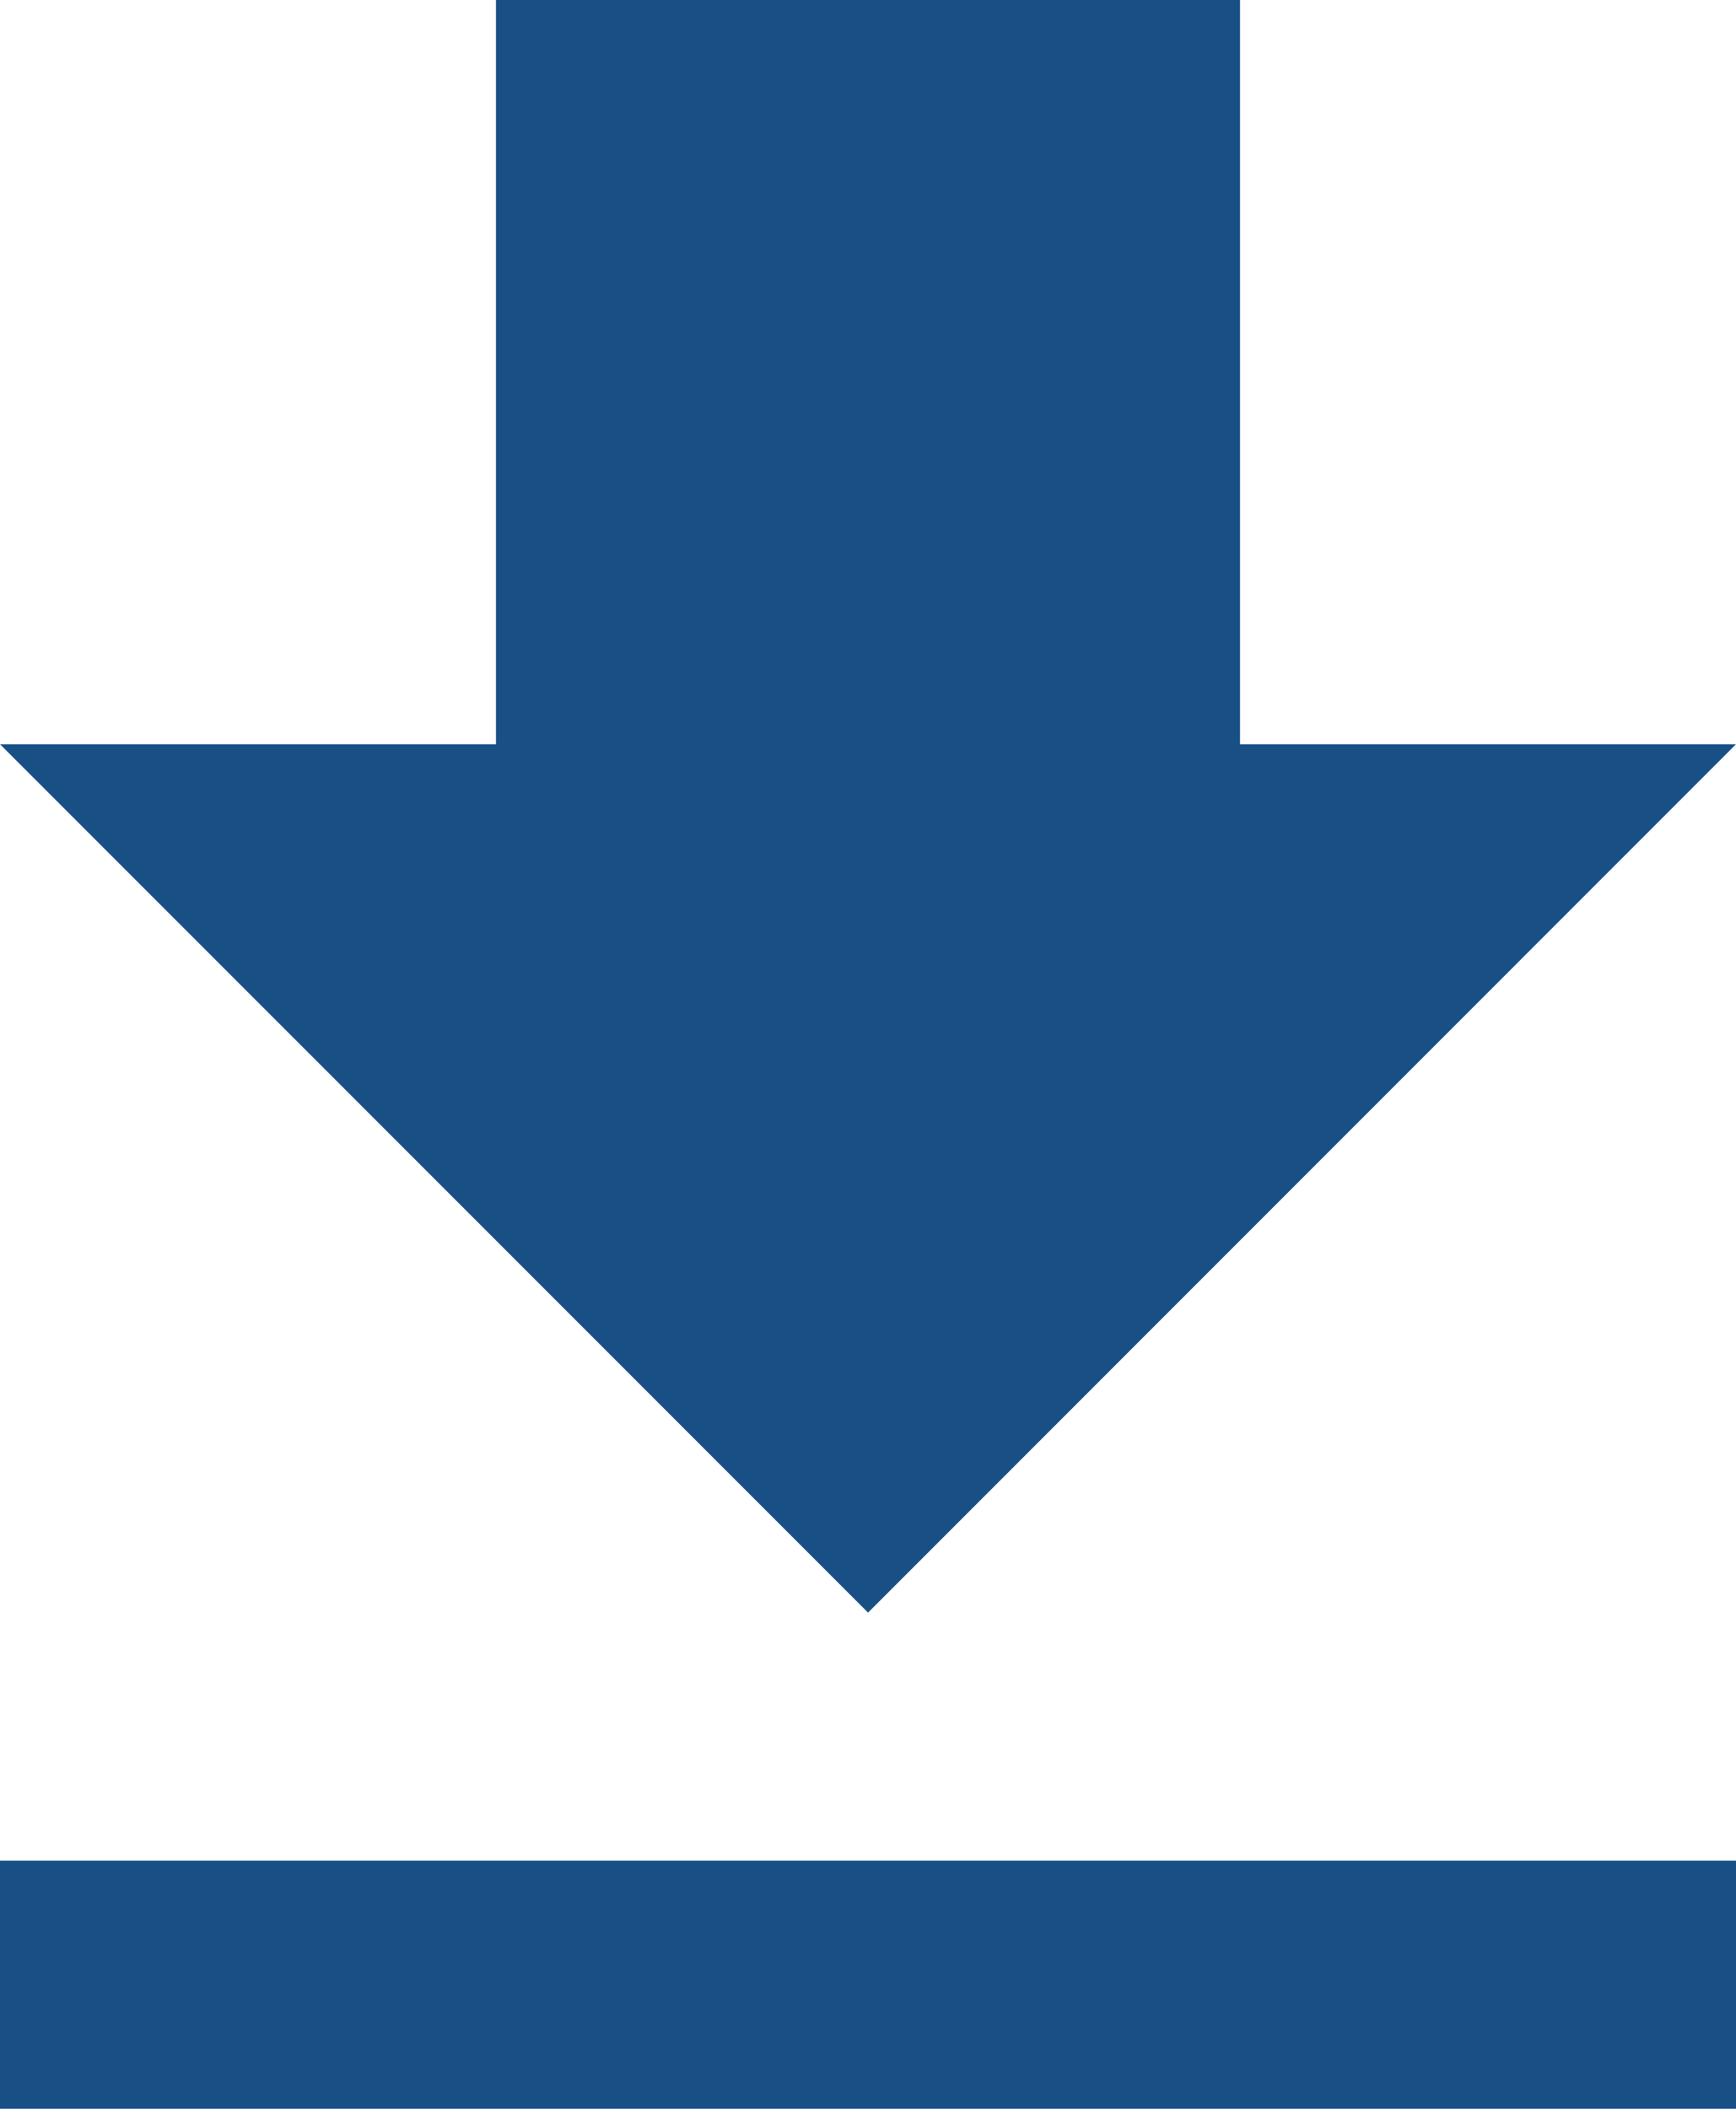
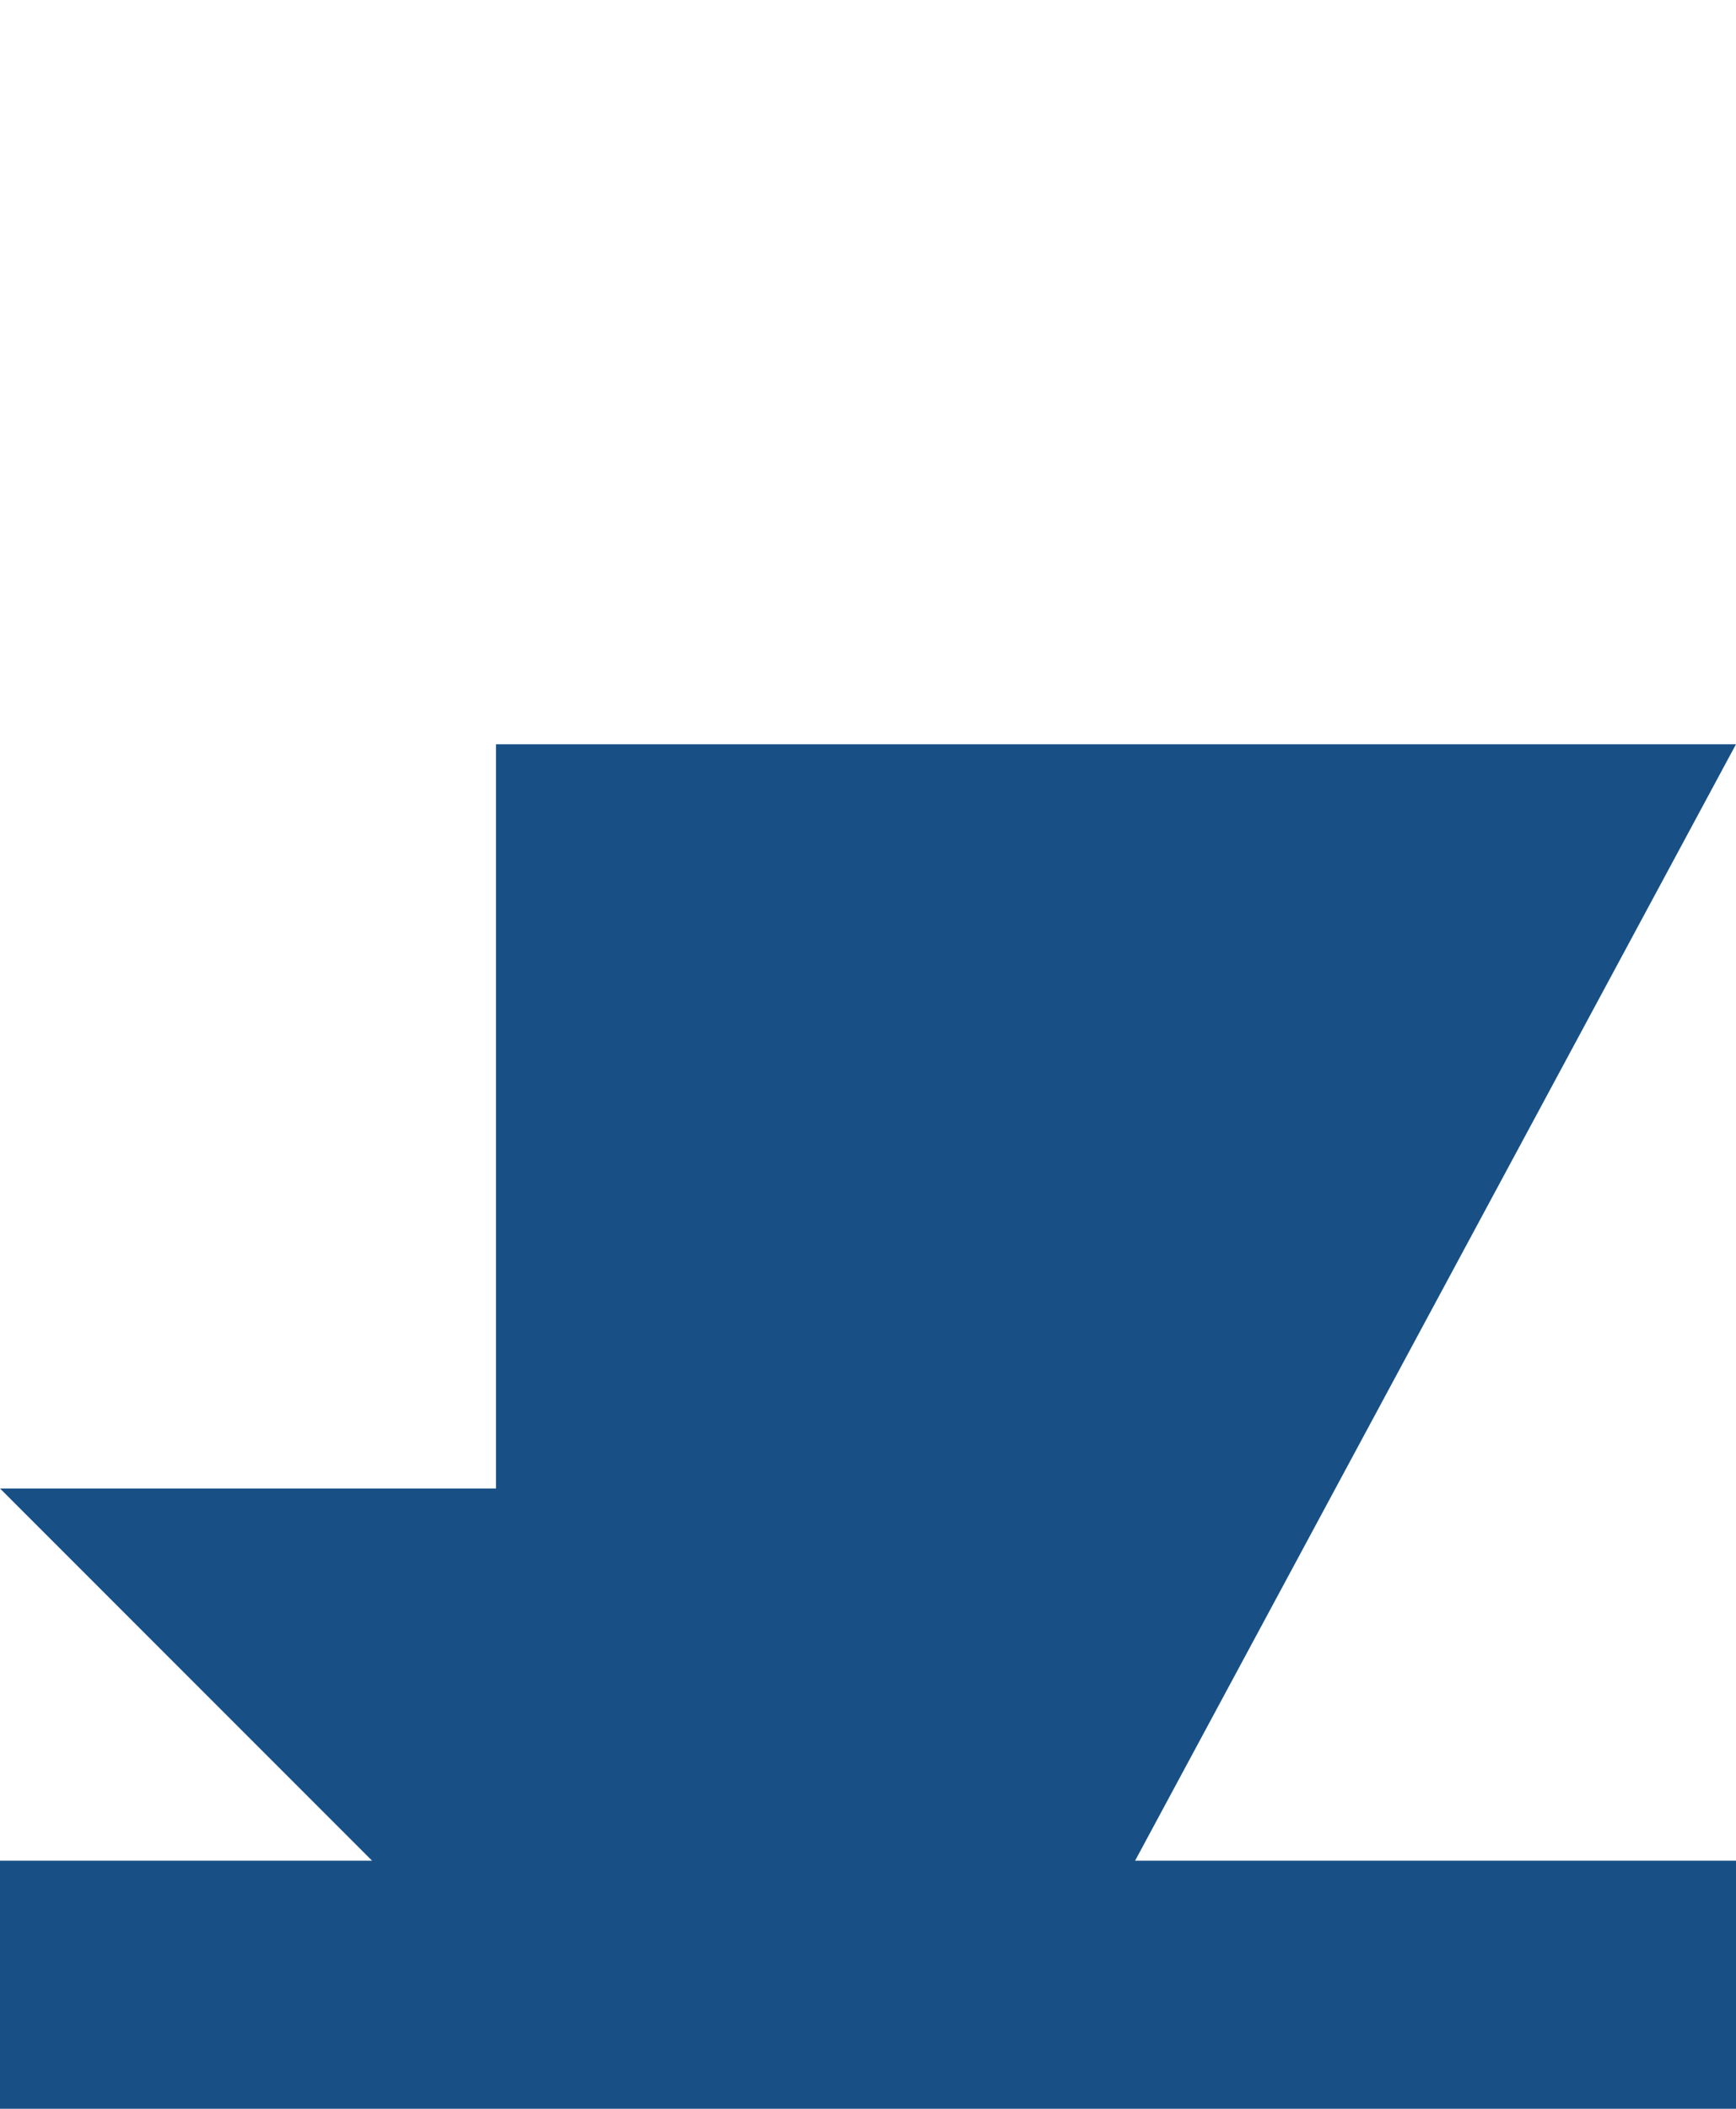
<svg xmlns="http://www.w3.org/2000/svg" width="17.389" height="21.115" viewBox="0 0 17.389 21.115">
-   <path id="icon-fill-blue-download" d="M22.389,10.452H17.421V3H9.968v7.452H5l8.695,8.695ZM5,21.631v2.484H22.389V21.631Z" transform="translate(-5 -3)" fill="#185086" />
+   <path id="icon-fill-blue-download" d="M22.389,10.452H17.421H9.968v7.452H5l8.695,8.695ZM5,21.631v2.484H22.389V21.631Z" transform="translate(-5 -3)" fill="#185086" />
</svg>